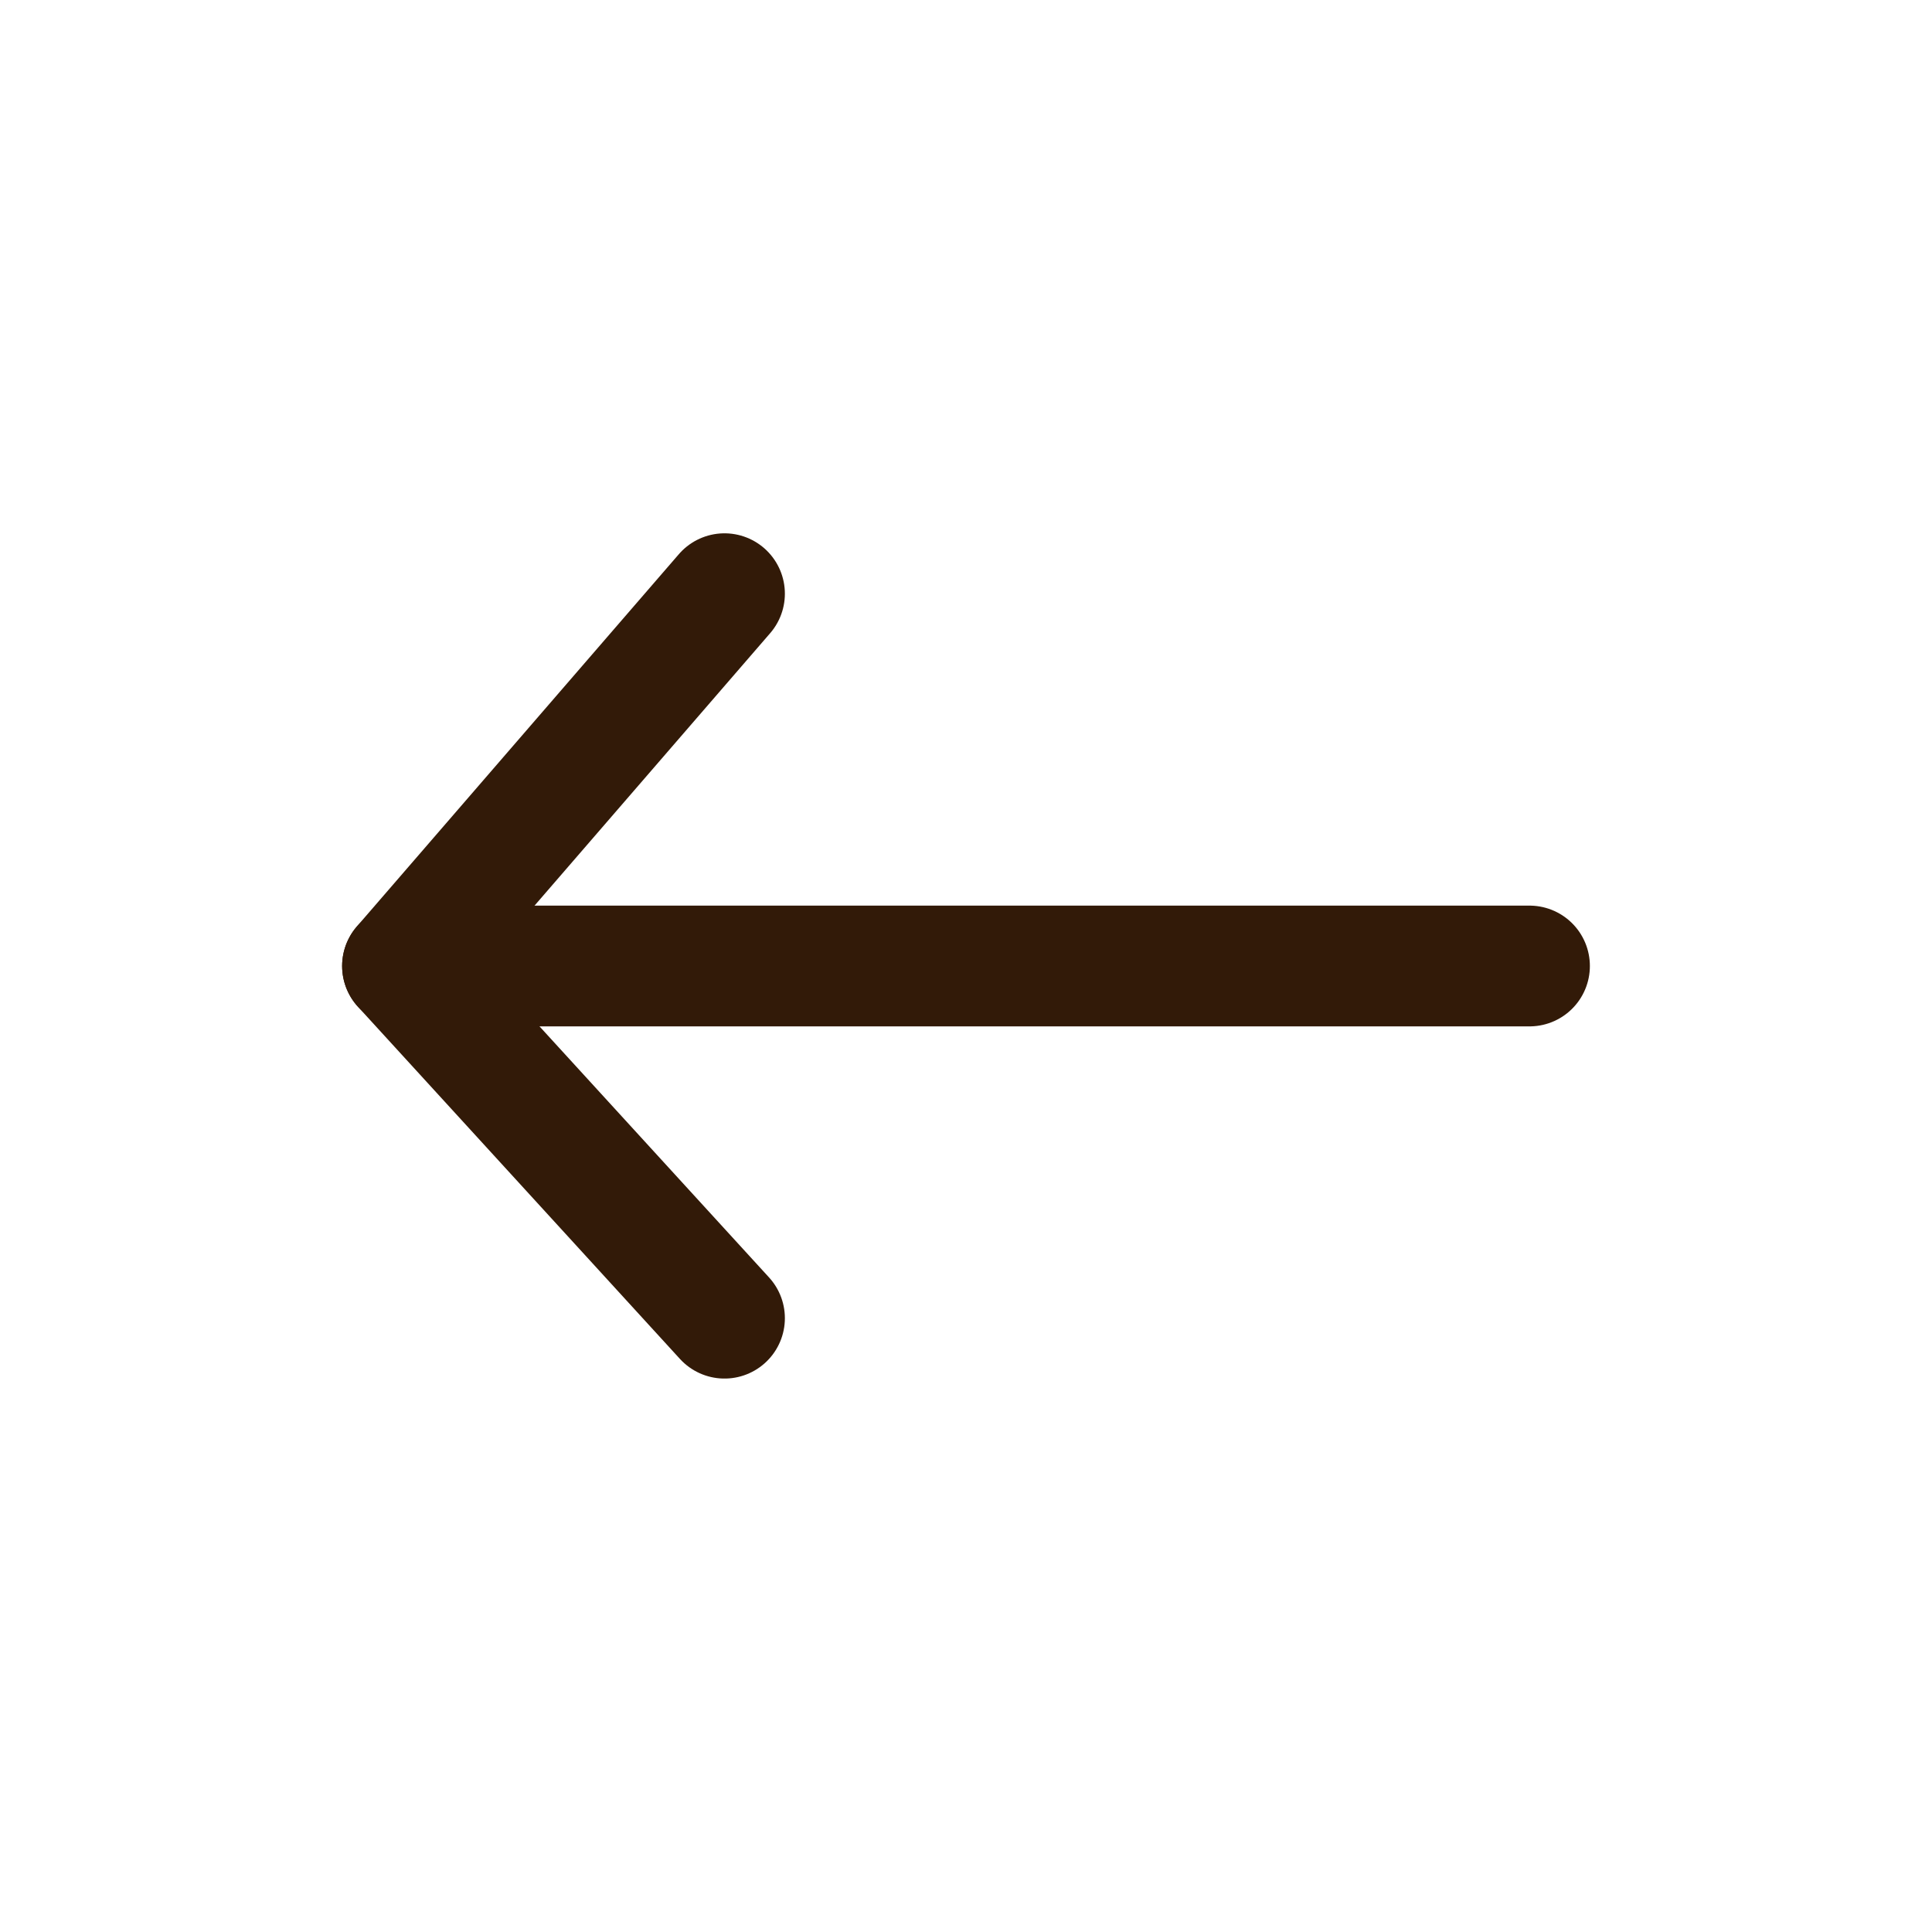
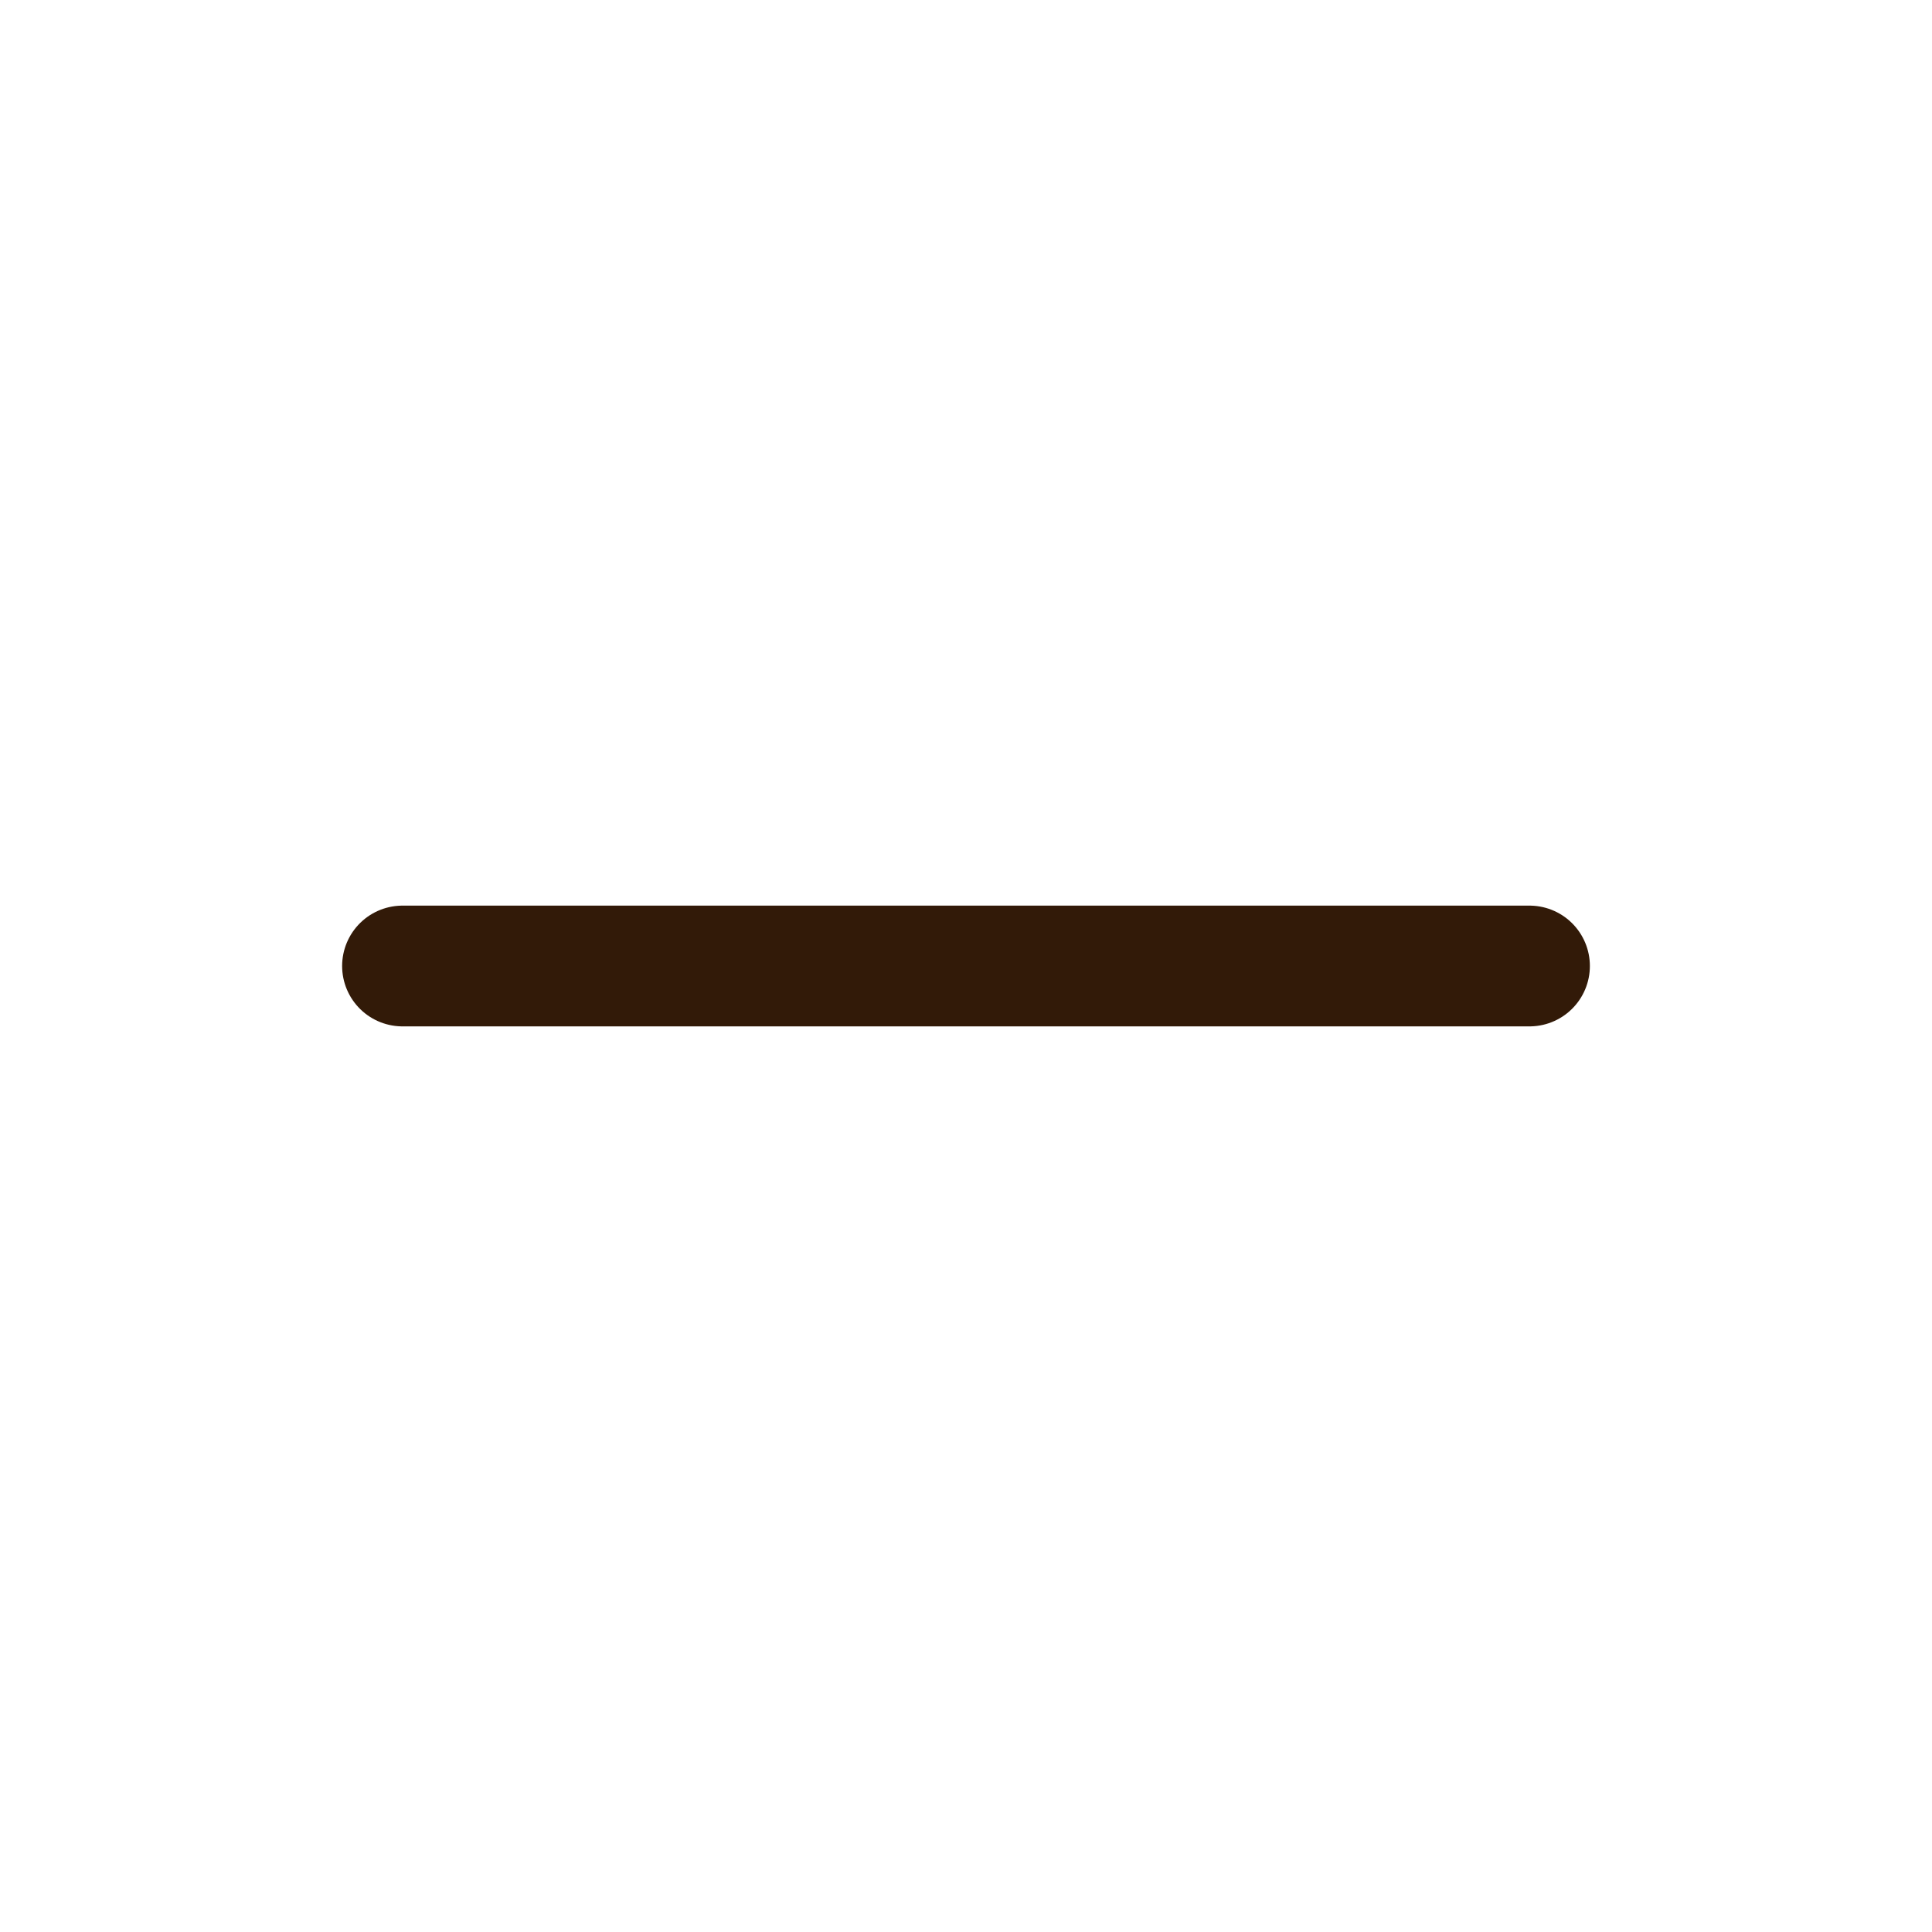
<svg xmlns="http://www.w3.org/2000/svg" width="24" height="24" viewBox="0 0 24 24" fill="none">
  <path d="M19 12H5" stroke="#321A08" stroke-width="1.5" stroke-linecap="round" stroke-linejoin="round" />
-   <path d="M9 16.375L5 12L9 7.375" stroke="#321A08" stroke-width="1.5" stroke-linecap="round" stroke-linejoin="round" />
</svg>